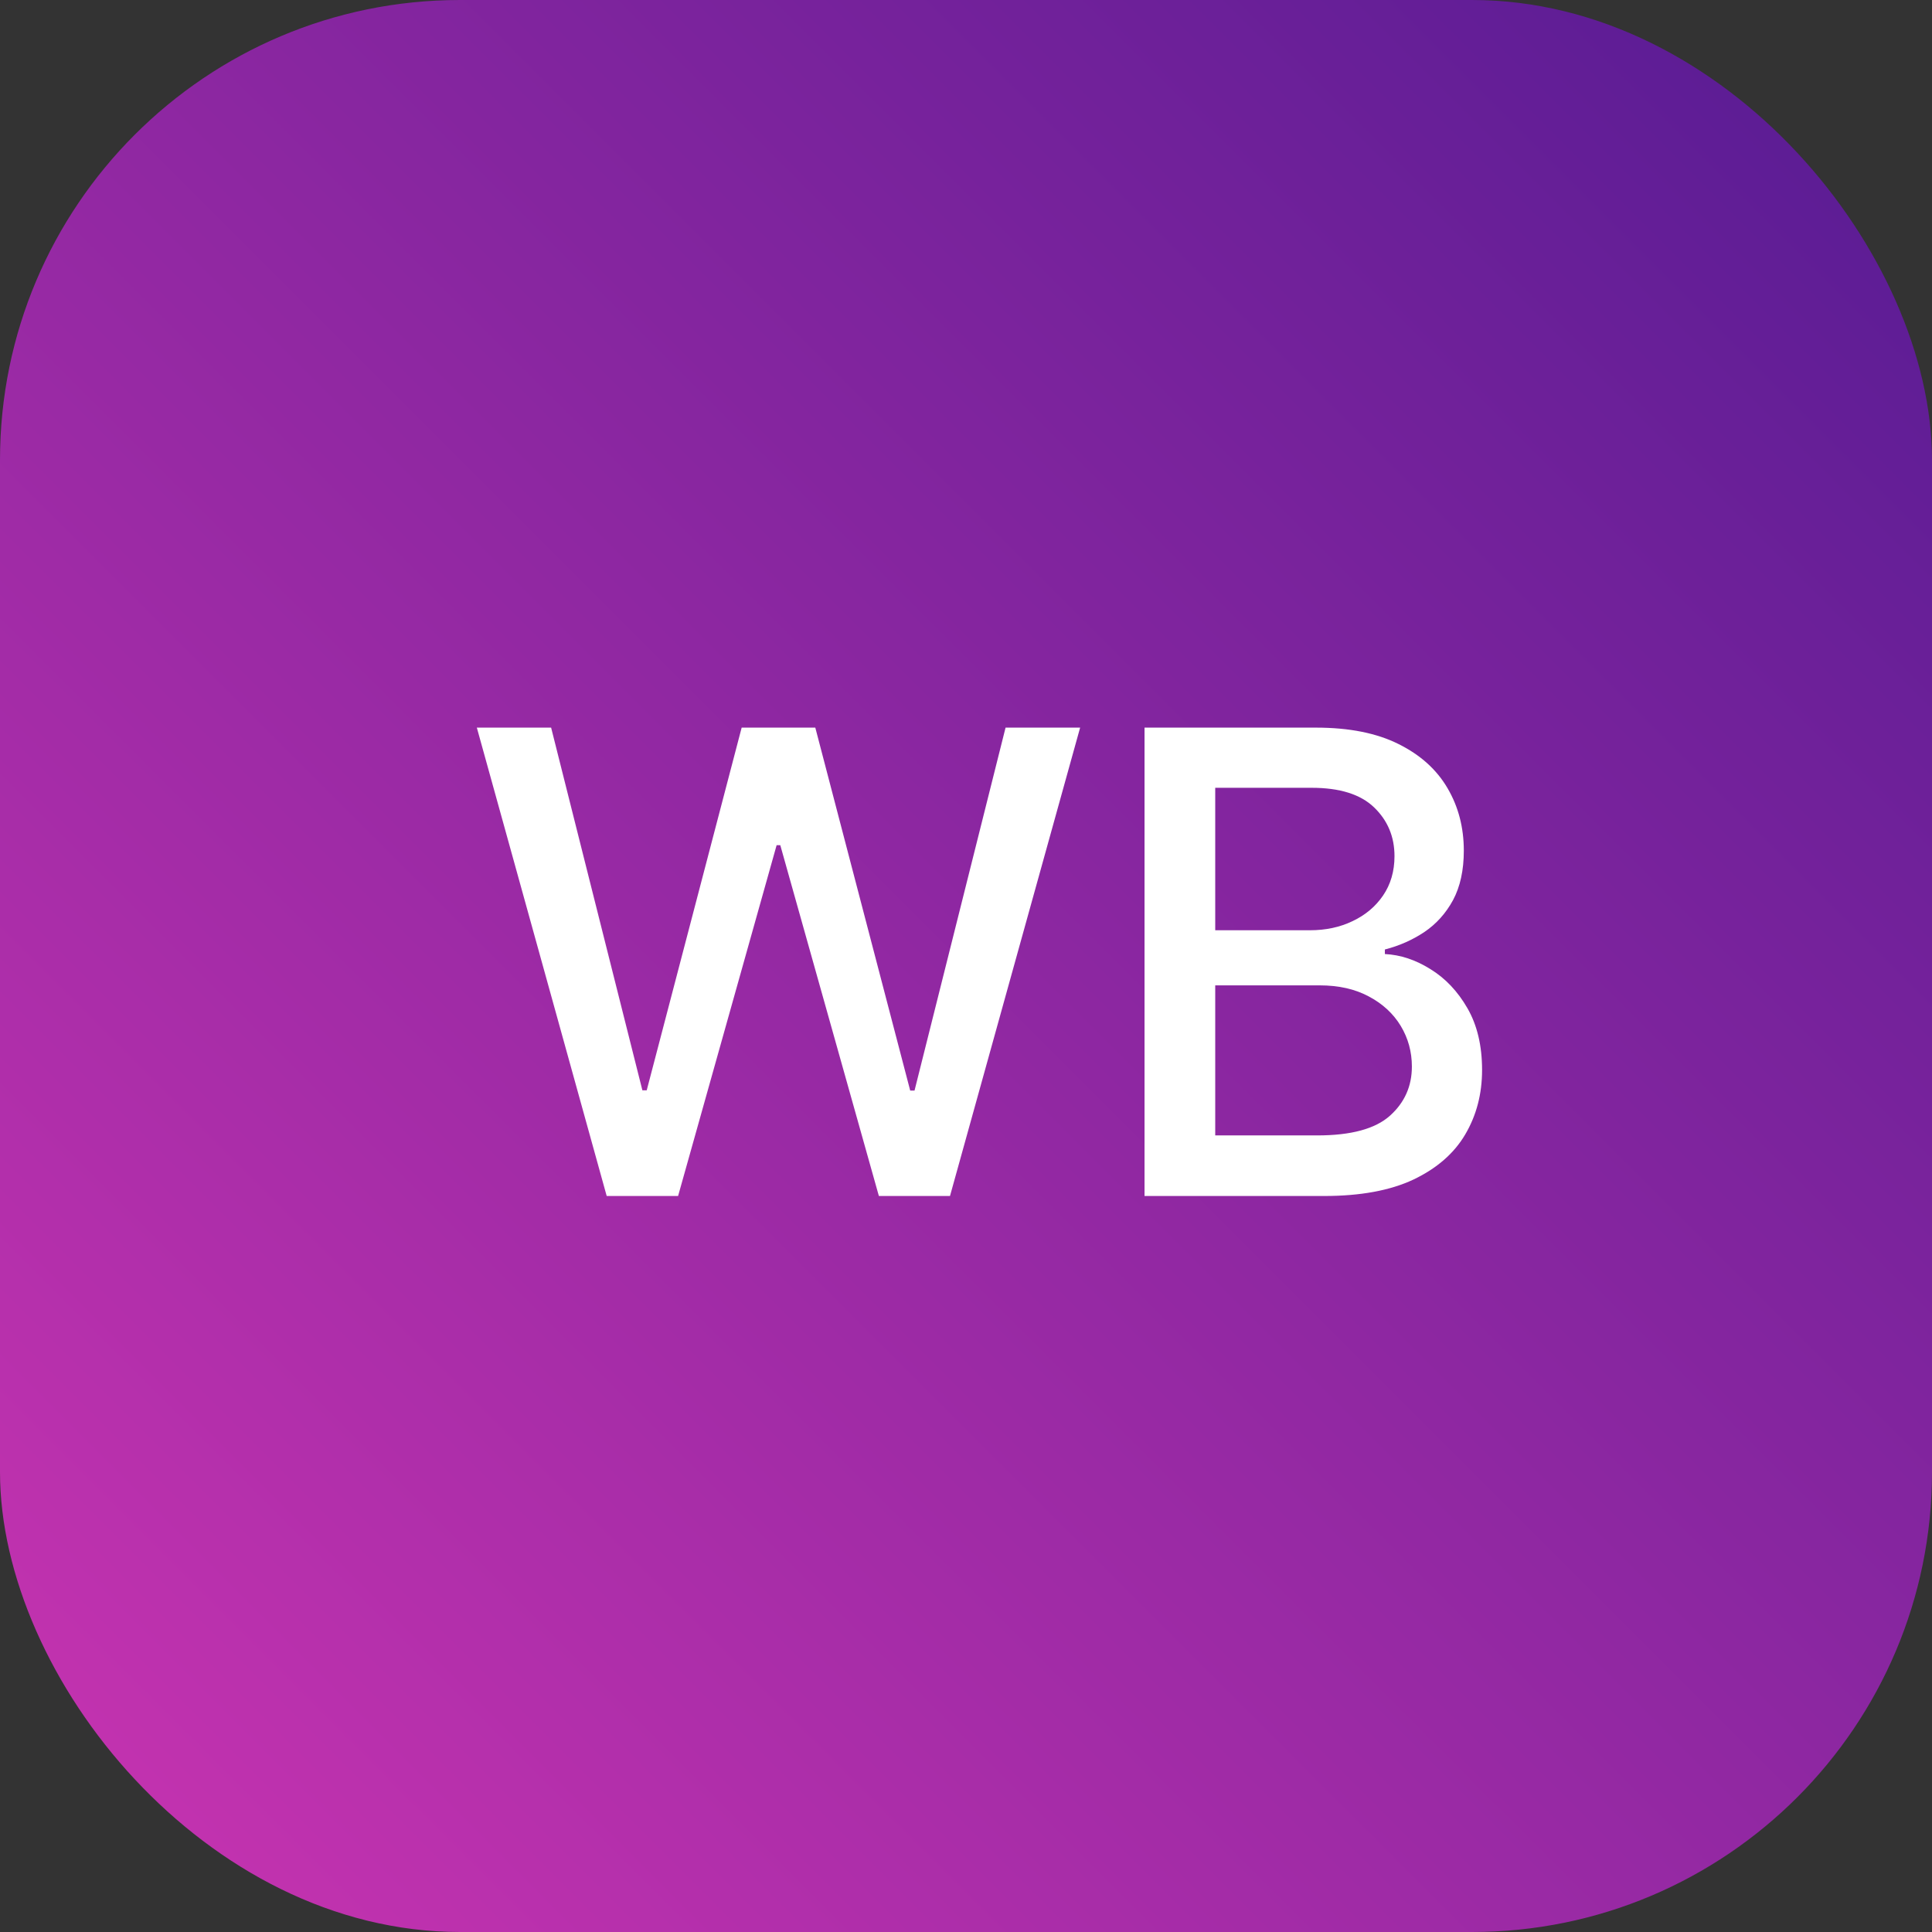
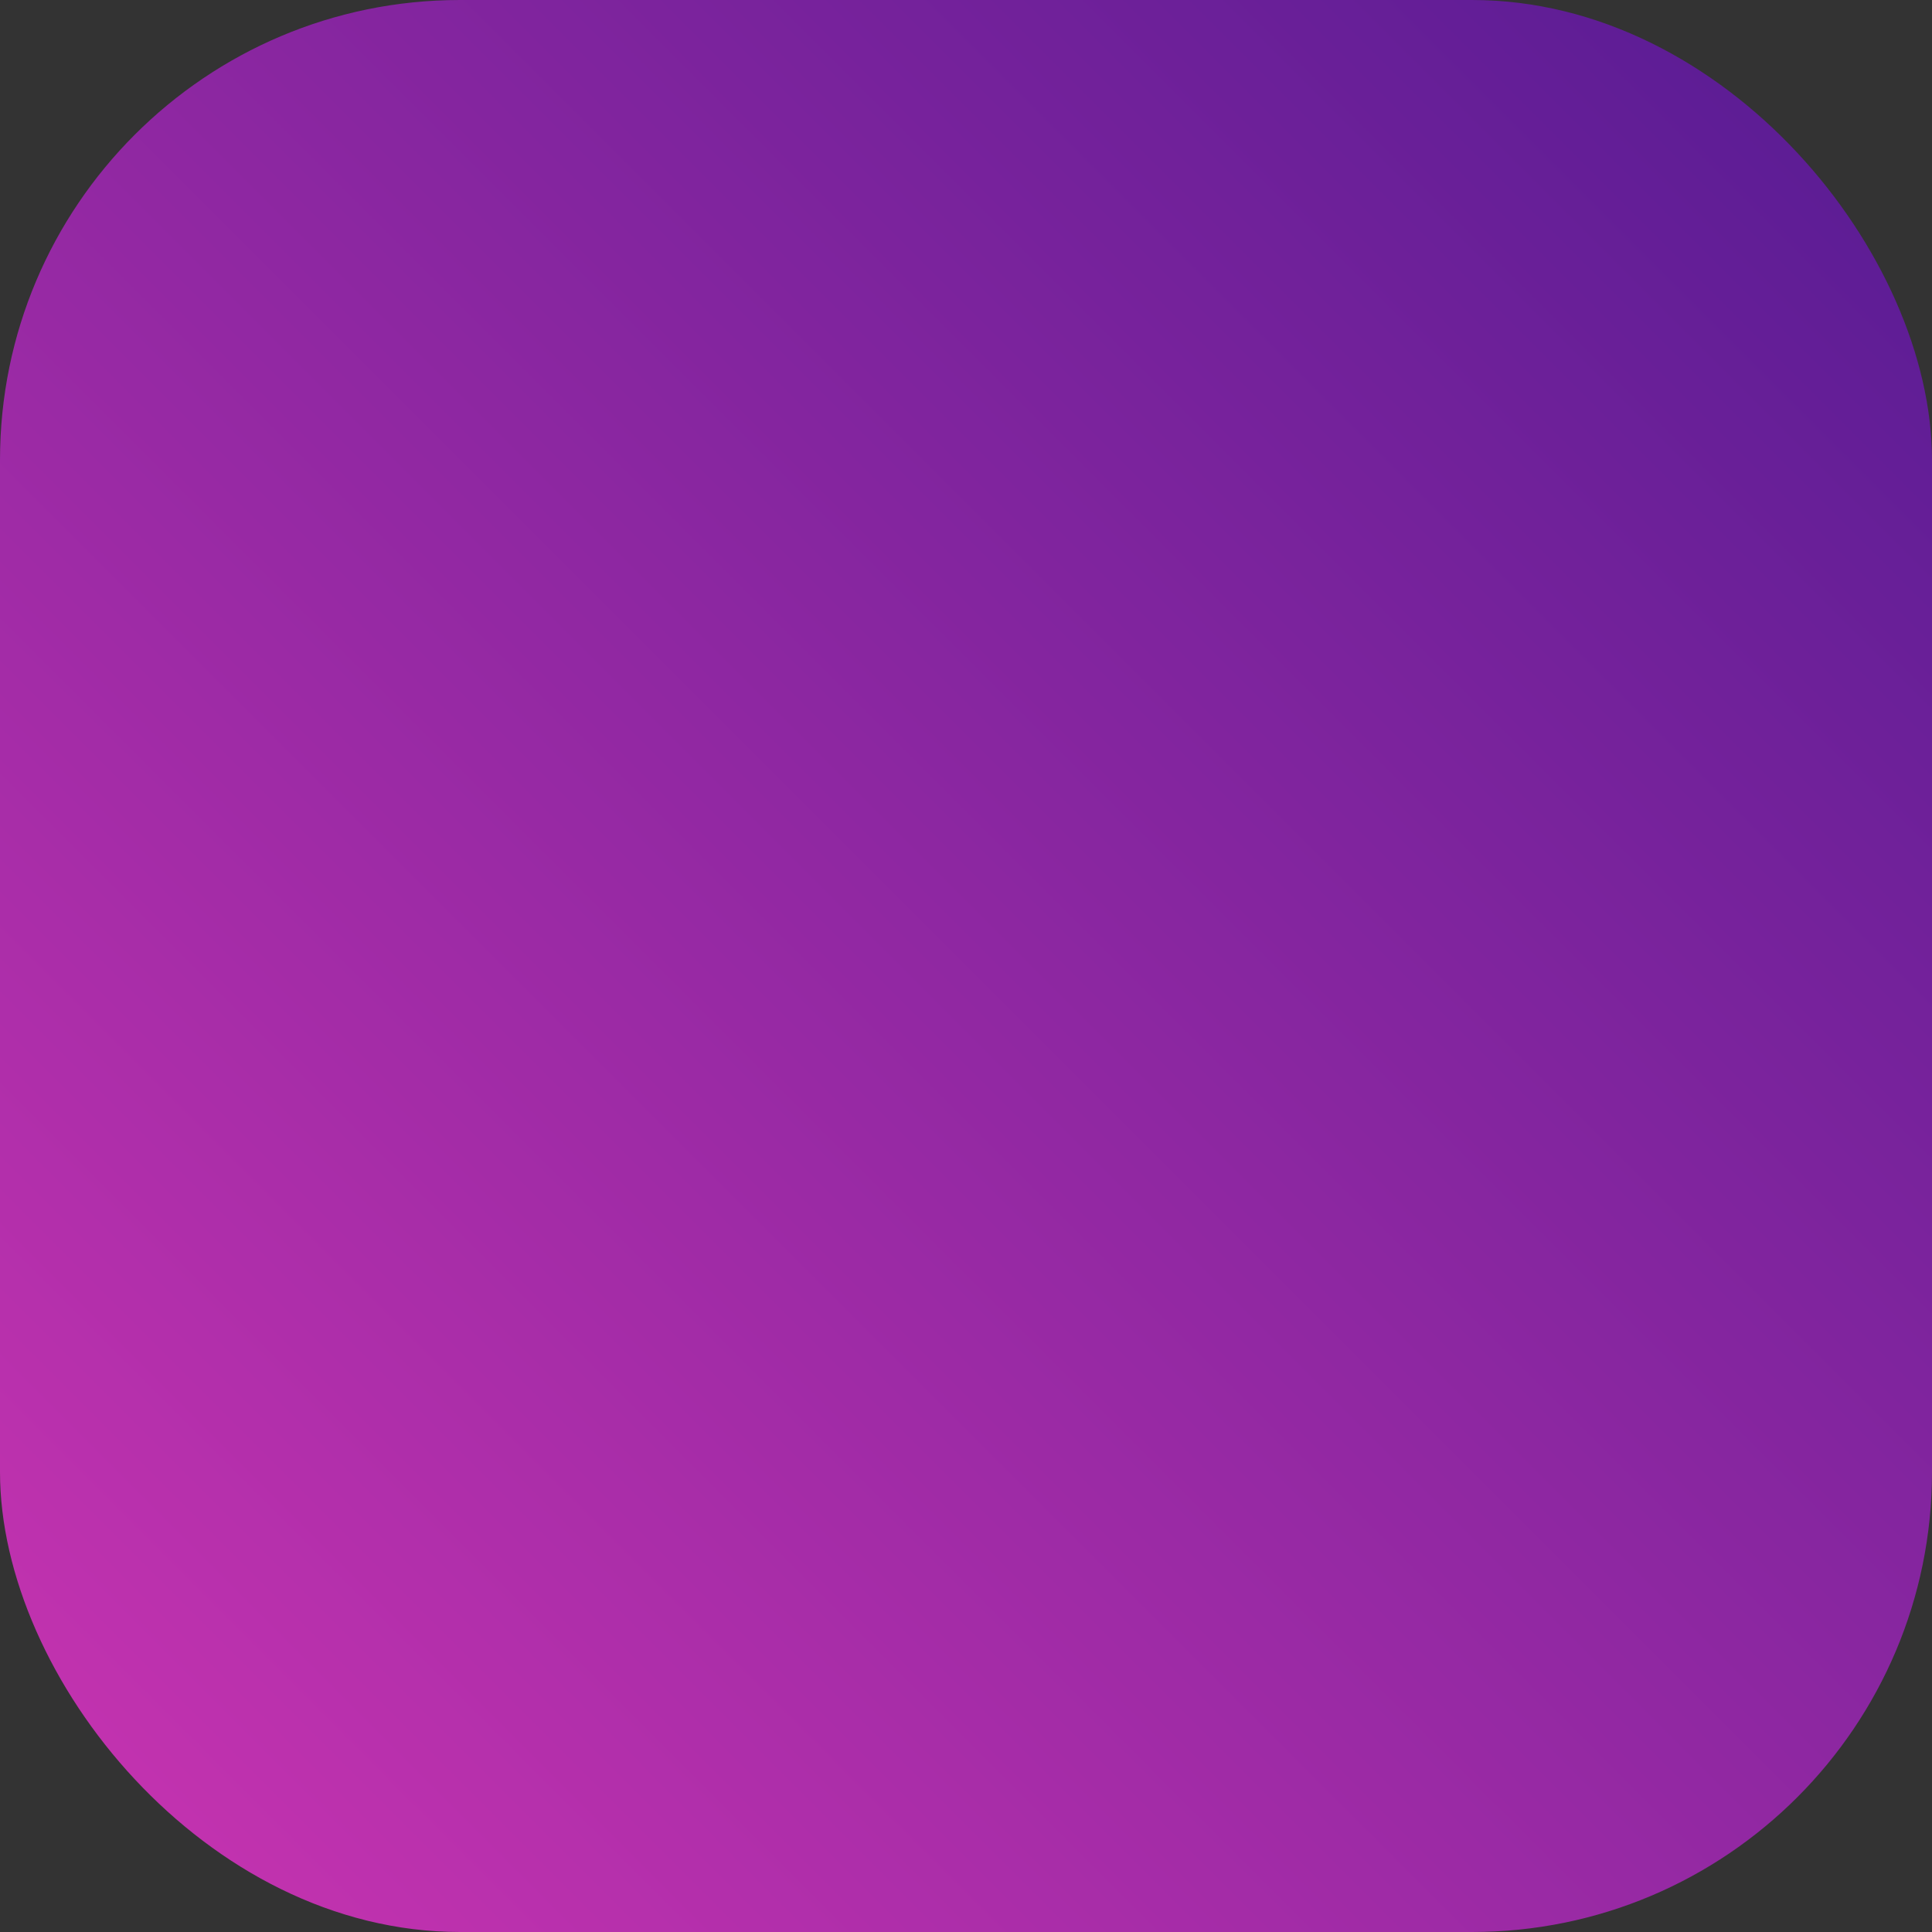
<svg xmlns="http://www.w3.org/2000/svg" width="42" height="42" viewBox="0 0 42 42" fill="none">
  <rect x="0" y="0" width="42" height="42" fill="#333333" stroke="none" />
  <rect width="42" height="42" rx="10" fill="url(#paint0_linear_391_1483)" />
-   <path d="M13.189 26L10.366 15.818H11.981L13.965 23.703H14.059L16.123 15.818H17.724L19.787 23.708H19.881L21.86 15.818H23.481L20.652 26H19.106L16.963 18.374H16.883L14.741 26H13.189ZM24.881 26V15.818H28.61C29.332 15.818 29.931 15.938 30.405 16.176C30.879 16.412 31.233 16.731 31.469 17.136C31.704 17.537 31.822 17.989 31.822 18.493C31.822 18.917 31.744 19.275 31.588 19.567C31.432 19.855 31.223 20.087 30.962 20.263C30.703 20.435 30.418 20.561 30.106 20.641V20.74C30.445 20.757 30.774 20.866 31.096 21.068C31.421 21.267 31.689 21.55 31.901 21.918C32.113 22.286 32.219 22.734 32.219 23.261C32.219 23.781 32.097 24.248 31.852 24.663C31.61 25.074 31.235 25.4 30.728 25.642C30.221 25.881 29.573 26 28.784 26H24.881ZM26.418 24.683H28.635C29.371 24.683 29.898 24.54 30.216 24.255C30.534 23.97 30.693 23.614 30.693 23.186C30.693 22.865 30.612 22.57 30.45 22.301C30.287 22.033 30.055 21.819 29.753 21.66C29.455 21.501 29.101 21.421 28.689 21.421H26.418V24.683ZM26.418 20.223H28.476C28.82 20.223 29.13 20.157 29.405 20.024C29.684 19.892 29.904 19.706 30.067 19.467C30.232 19.225 30.315 18.94 30.315 18.612C30.315 18.191 30.168 17.838 29.873 17.553C29.578 17.268 29.125 17.126 28.515 17.126H26.418V20.223Z" fill="white" />
  <defs>
    <linearGradient id="paint0_linear_391_1483" x1="42" y1="0" x2="0" y2="42" gradientUnits="userSpaceOnUse">
      <stop stop-color="#551B93" />
      <stop offset="1" stop-color="#CA34B1" />
    </linearGradient>
  </defs>
</svg>